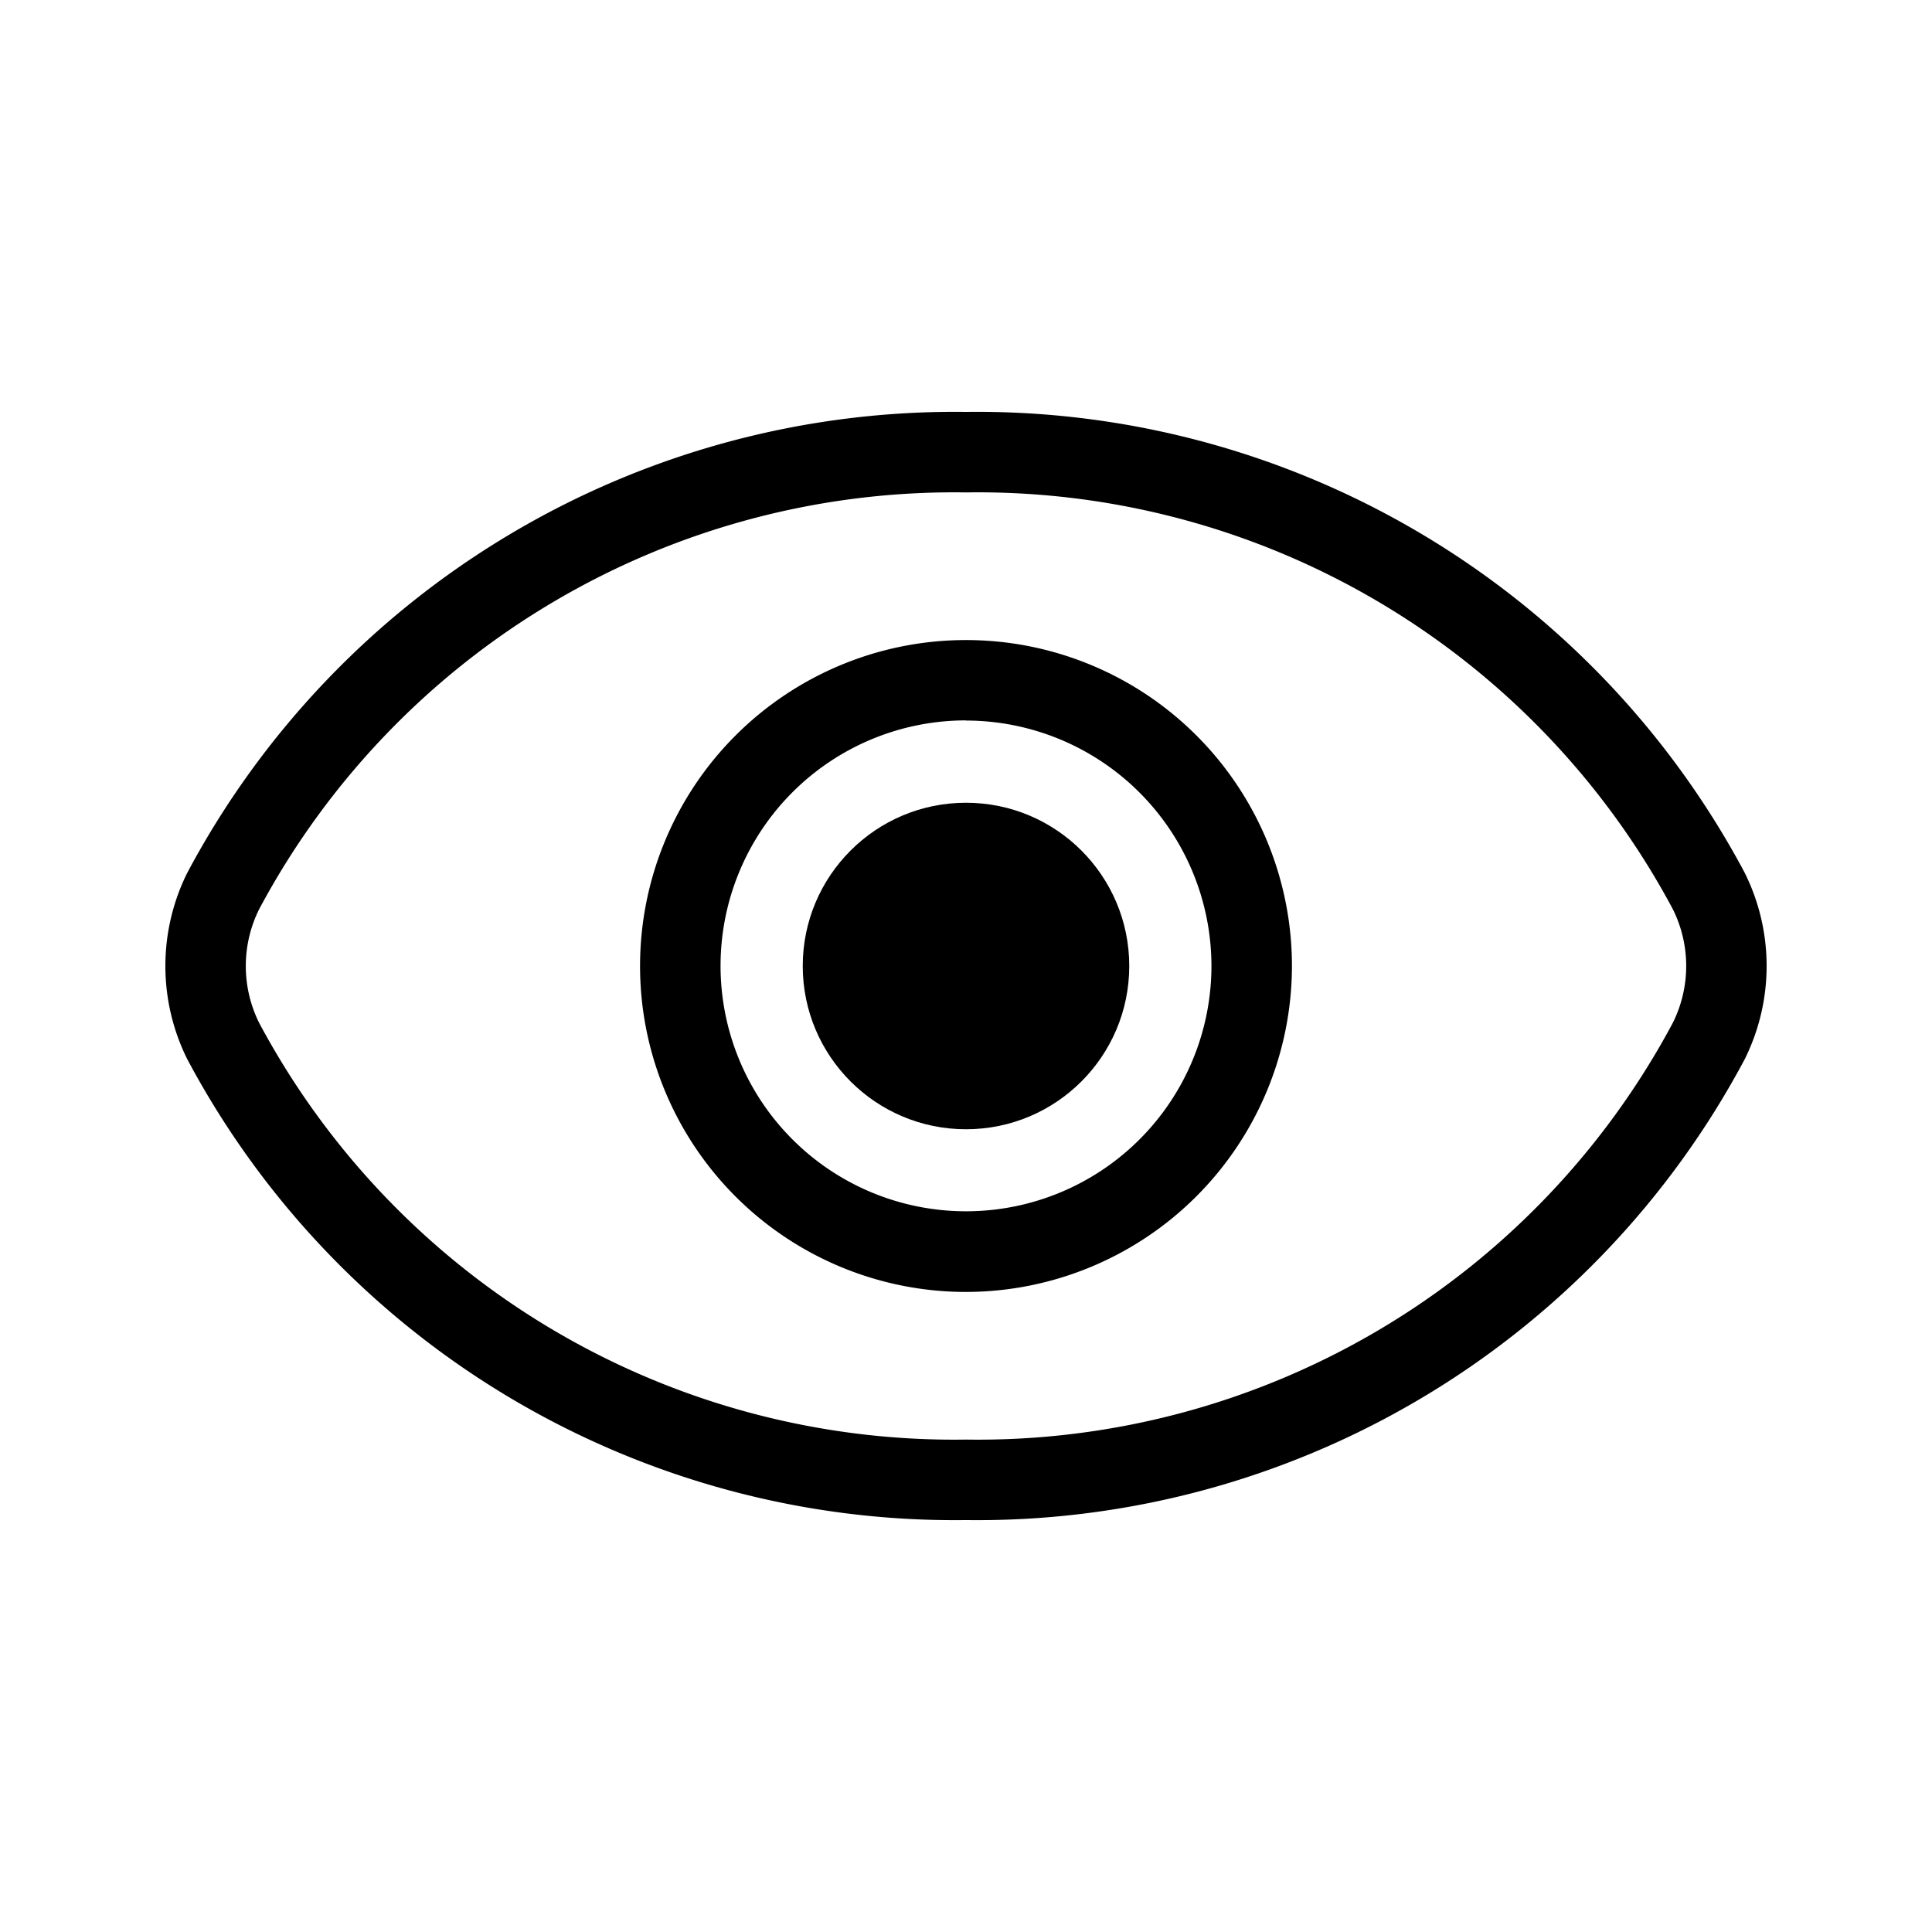
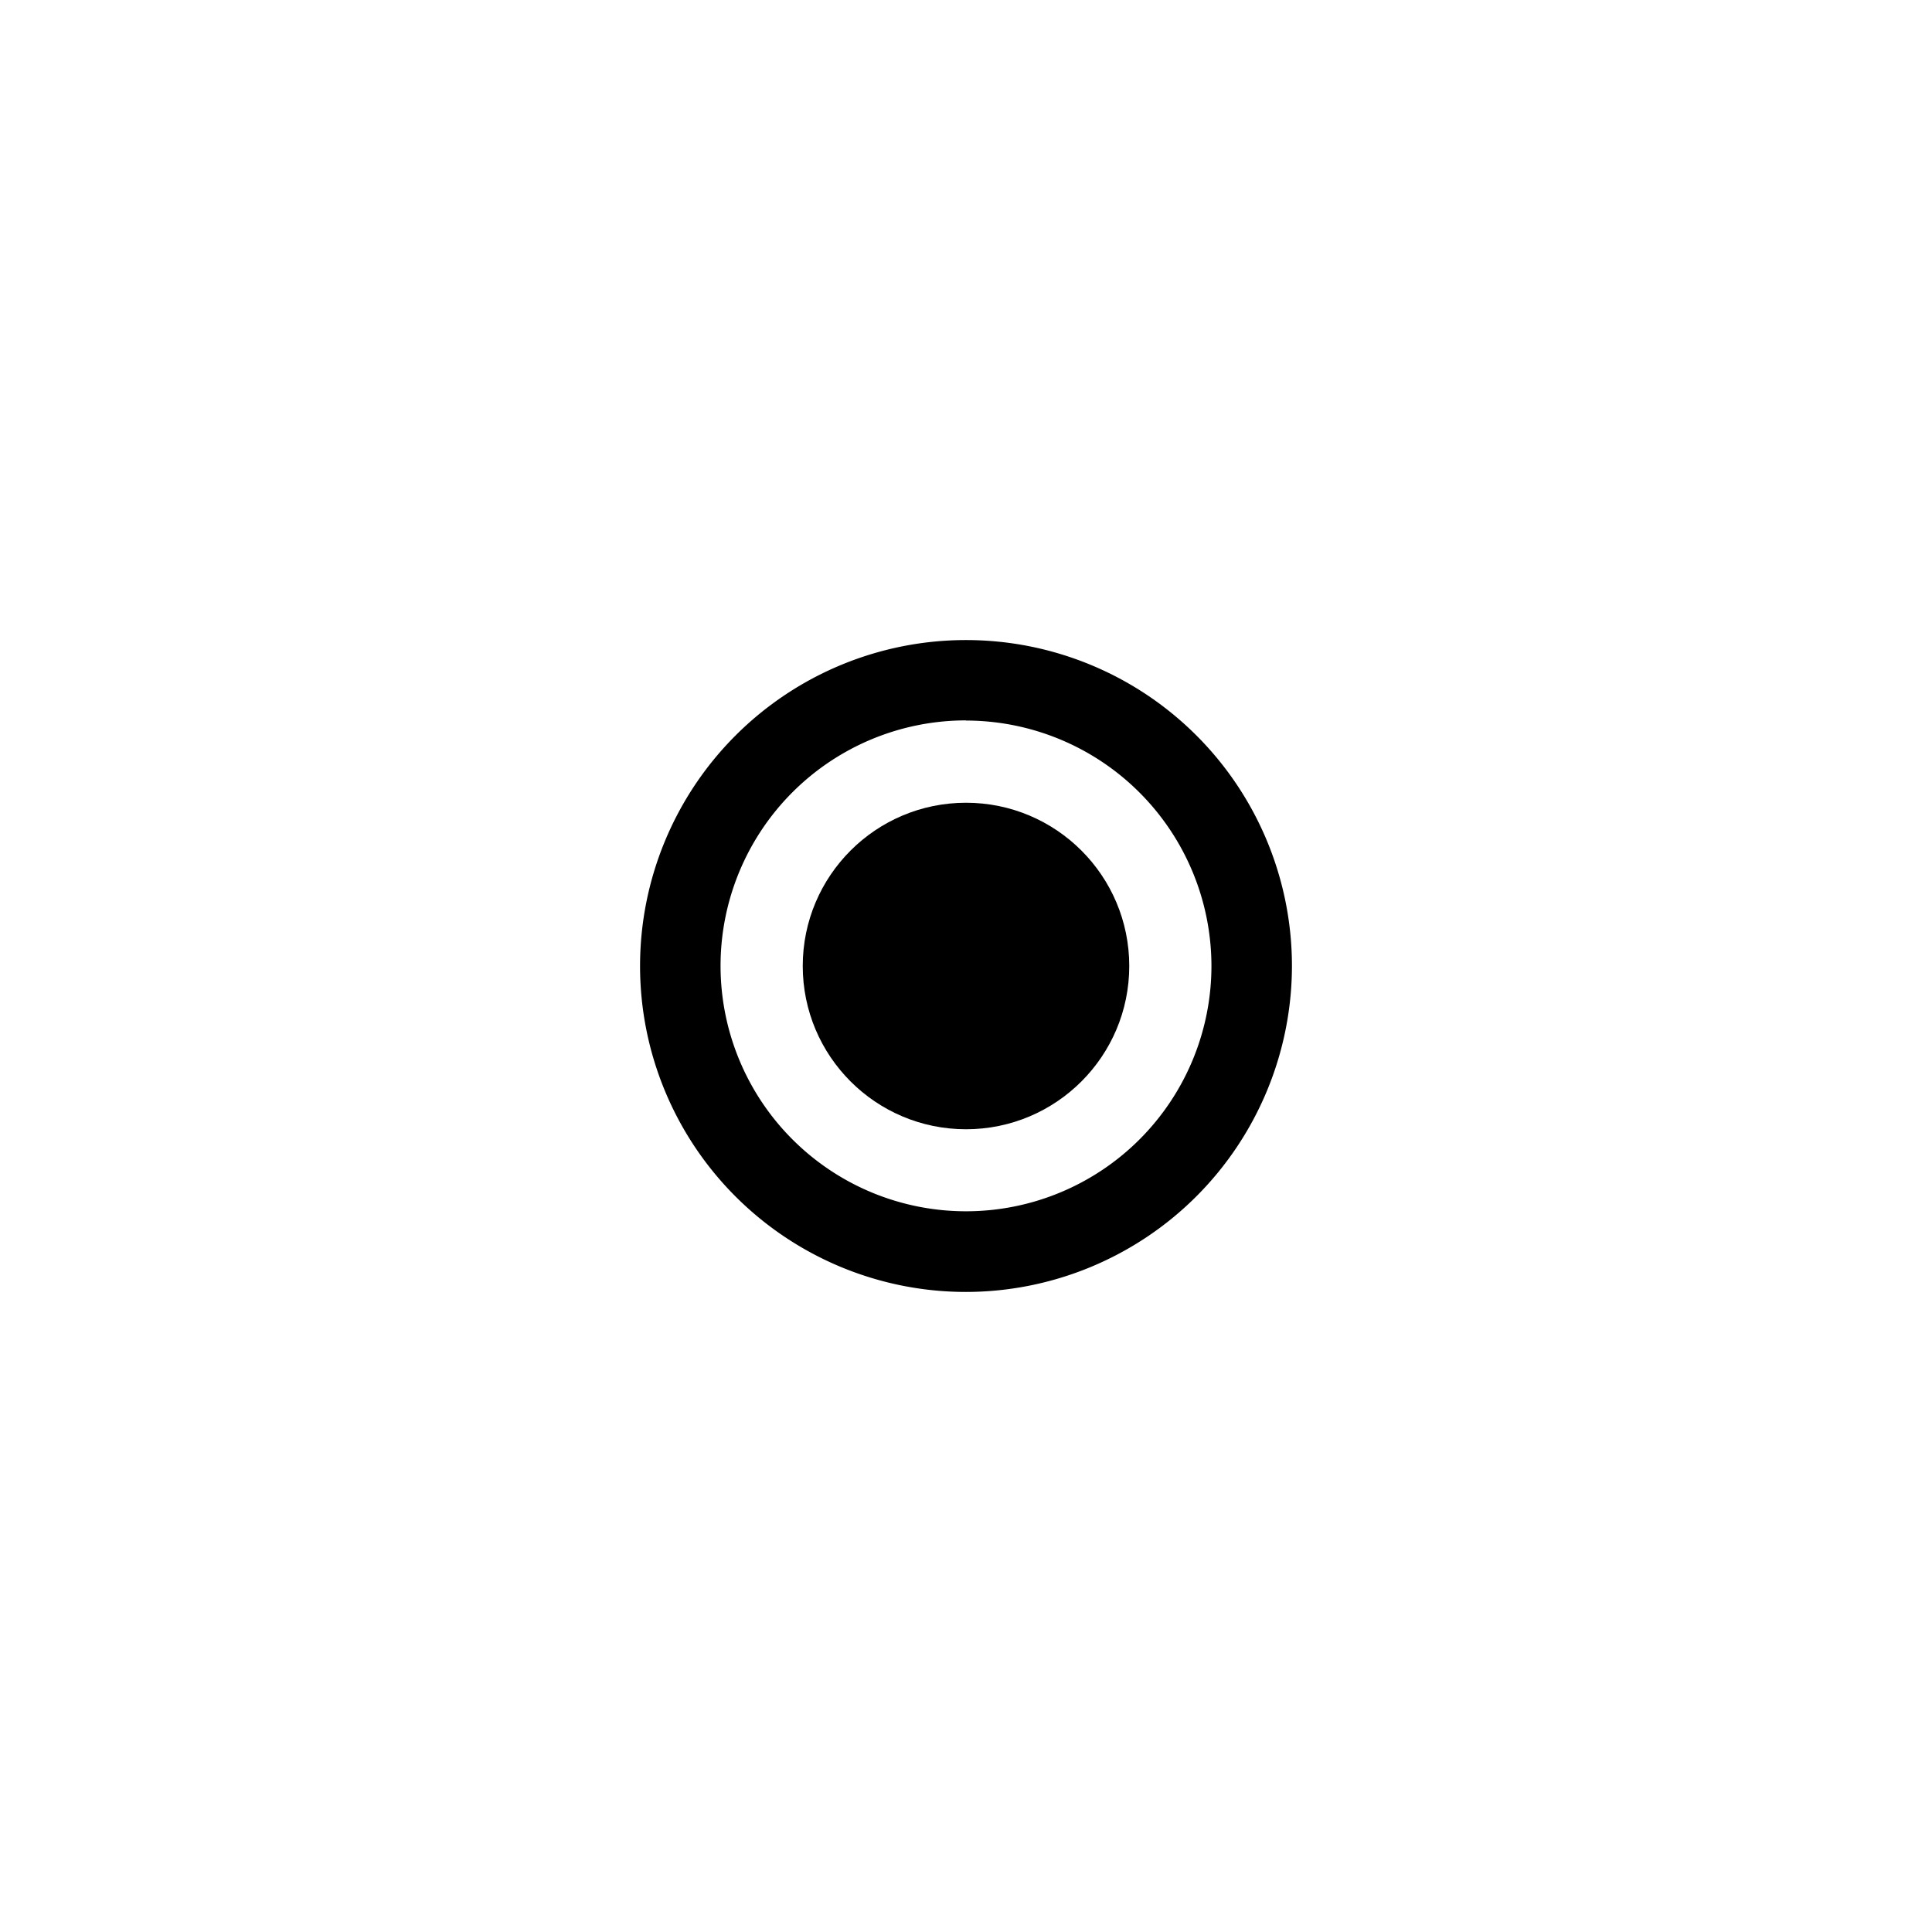
<svg xmlns="http://www.w3.org/2000/svg" fill="#000000" width="800px" height="800px" viewBox="0 0 24 24">
  <g id="read">
    <g>
-       <path d="M12,18.883a10.8,10.8,0,0,1-9.675-5.728,2.6,2.6,0,0,1,0-2.31A10.8,10.8,0,0,1,12,5.117a10.8,10.8,0,0,1,9.675,5.728h0a2.6,2.6,0,0,1,0,2.31A10.8,10.8,0,0,1,12,18.883ZM12,6.117a9.787,9.787,0,0,0-8.78,5.176,1.586,1.586,0,0,0,0,1.415A9.788,9.788,0,0,0,12,17.883a9.787,9.787,0,0,0,8.78-5.176,1.584,1.584,0,0,0,0-1.414h0A9.787,9.787,0,0,0,12,6.117Z" />
      <path d="M12,16.049A4.049,4.049,0,1,1,16.049,12,4.054,4.054,0,0,1,12,16.049Zm0-7.1A3.049,3.049,0,1,0,15.049,12,3.052,3.052,0,0,0,12,8.951Z" />
      <circle cx="12" cy="12" r="2.028" />
    </g>
  </g>
</svg>